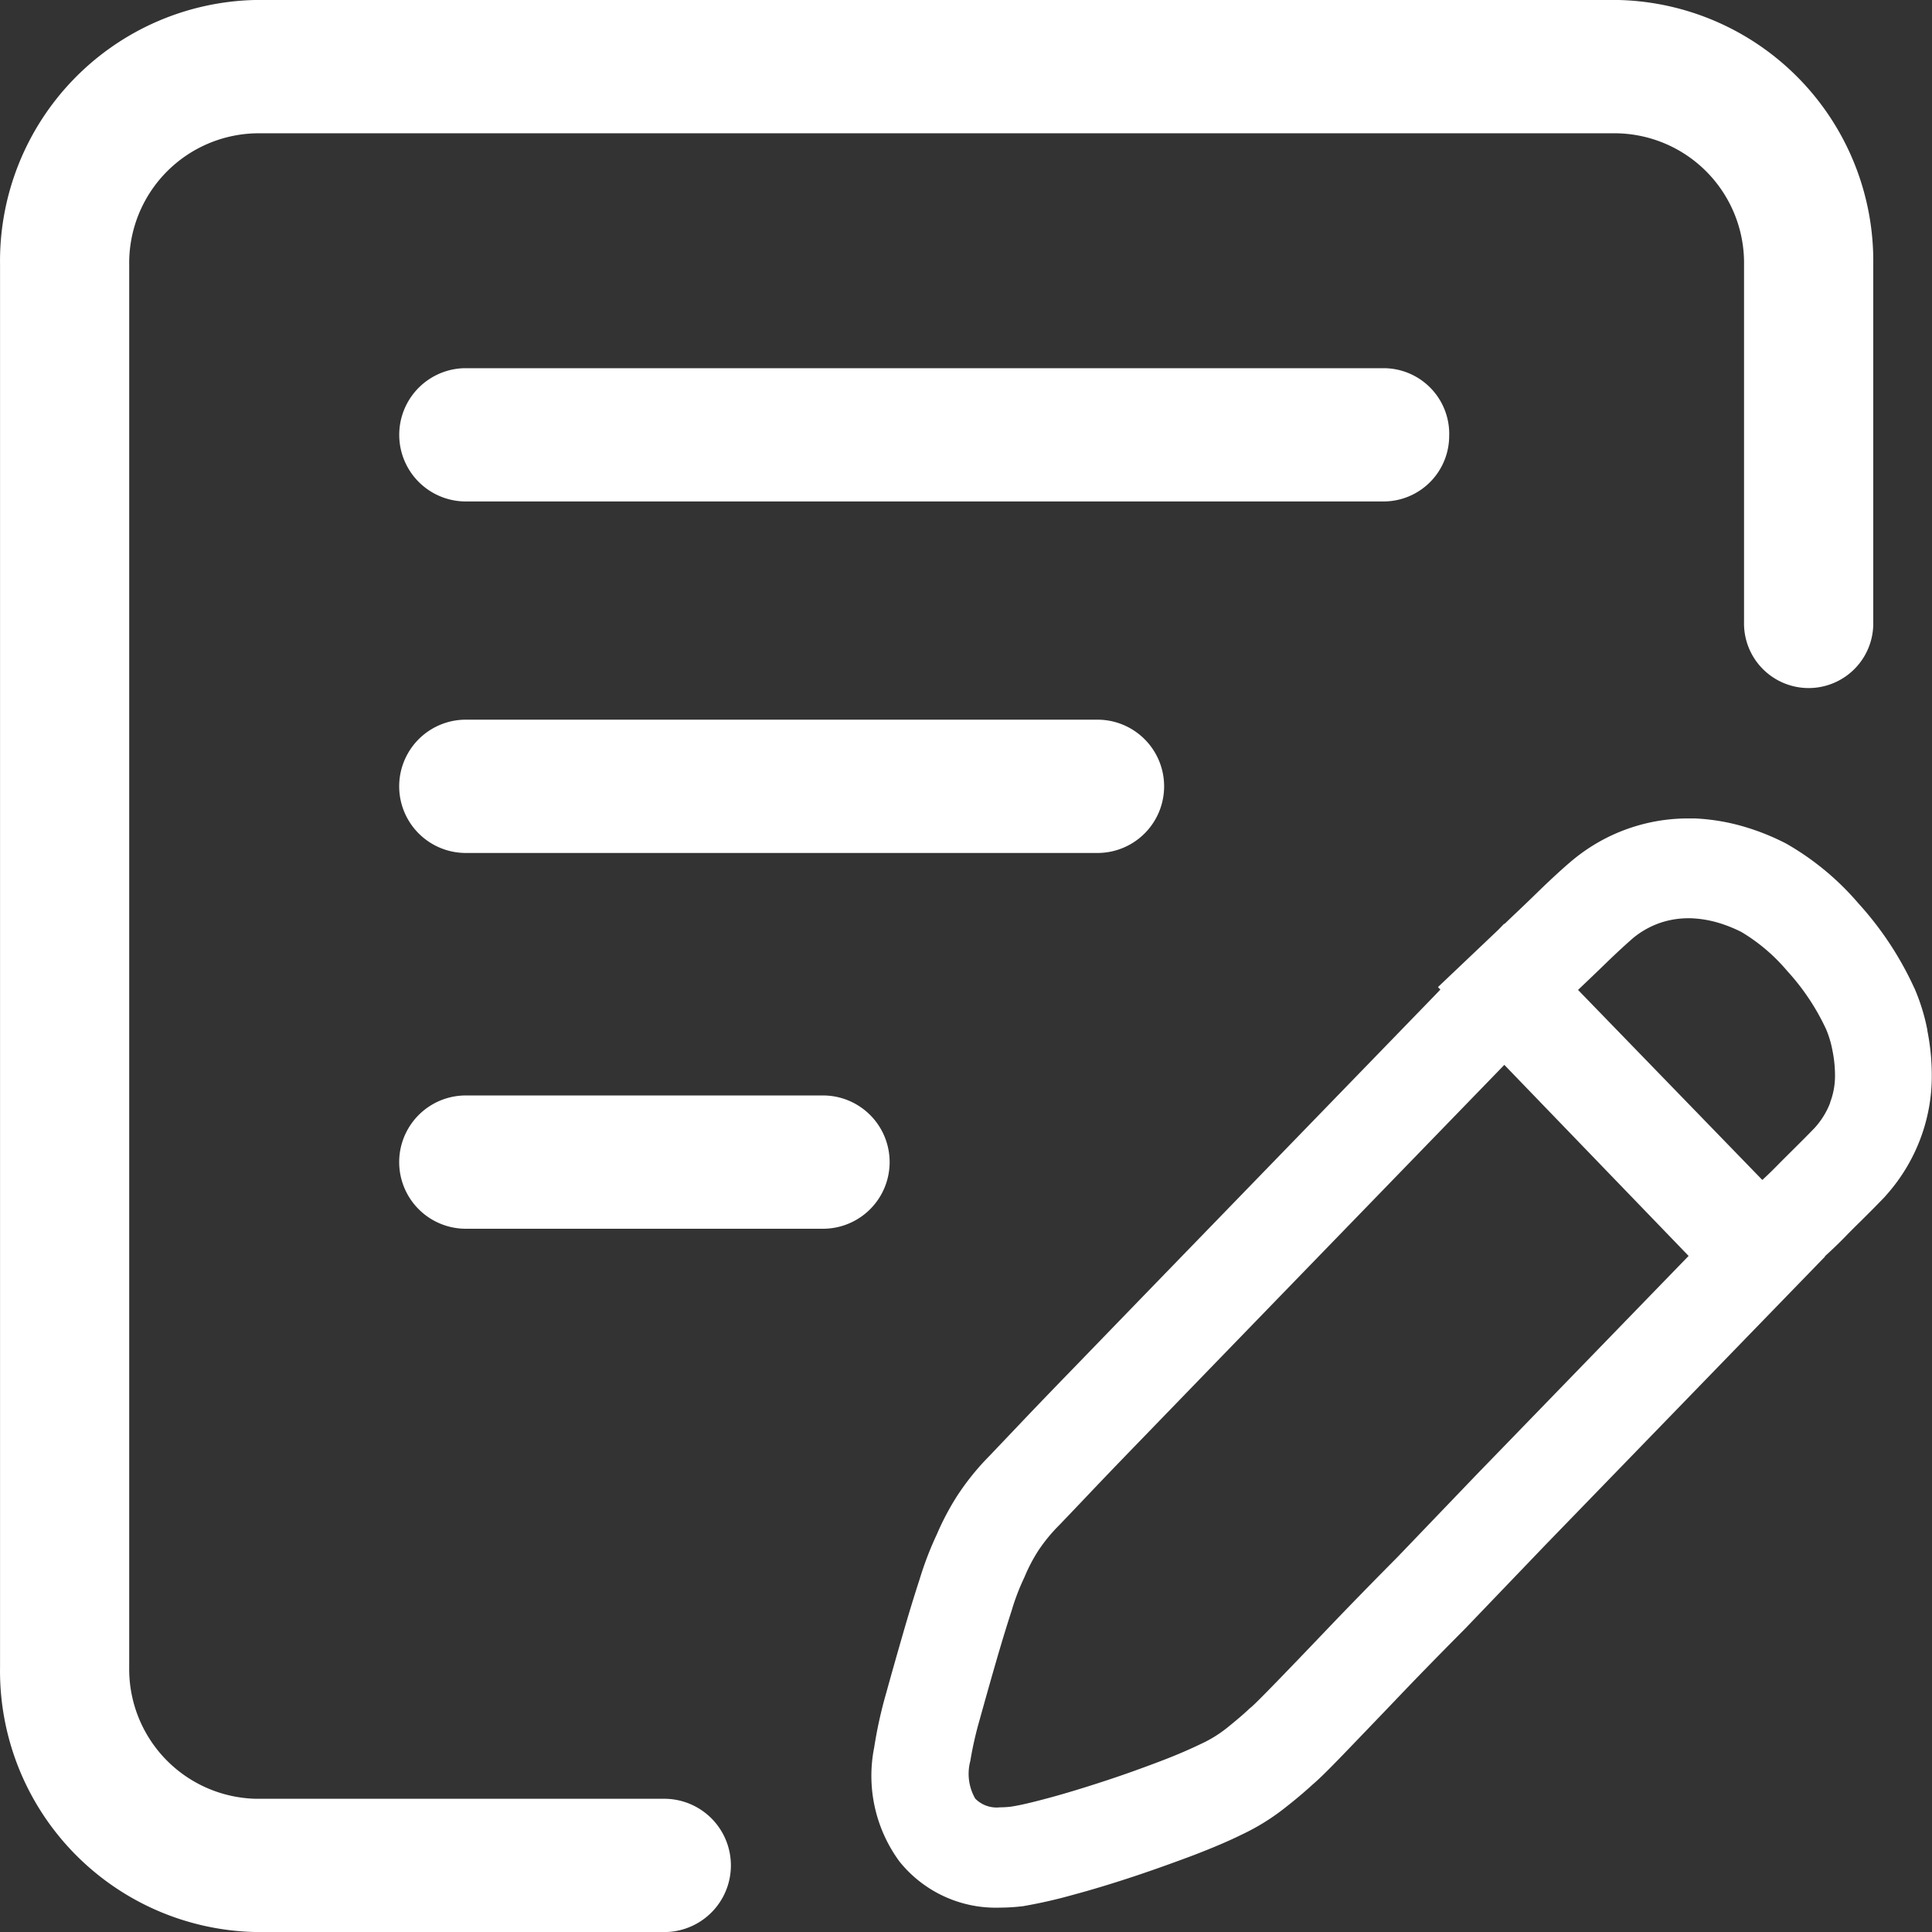
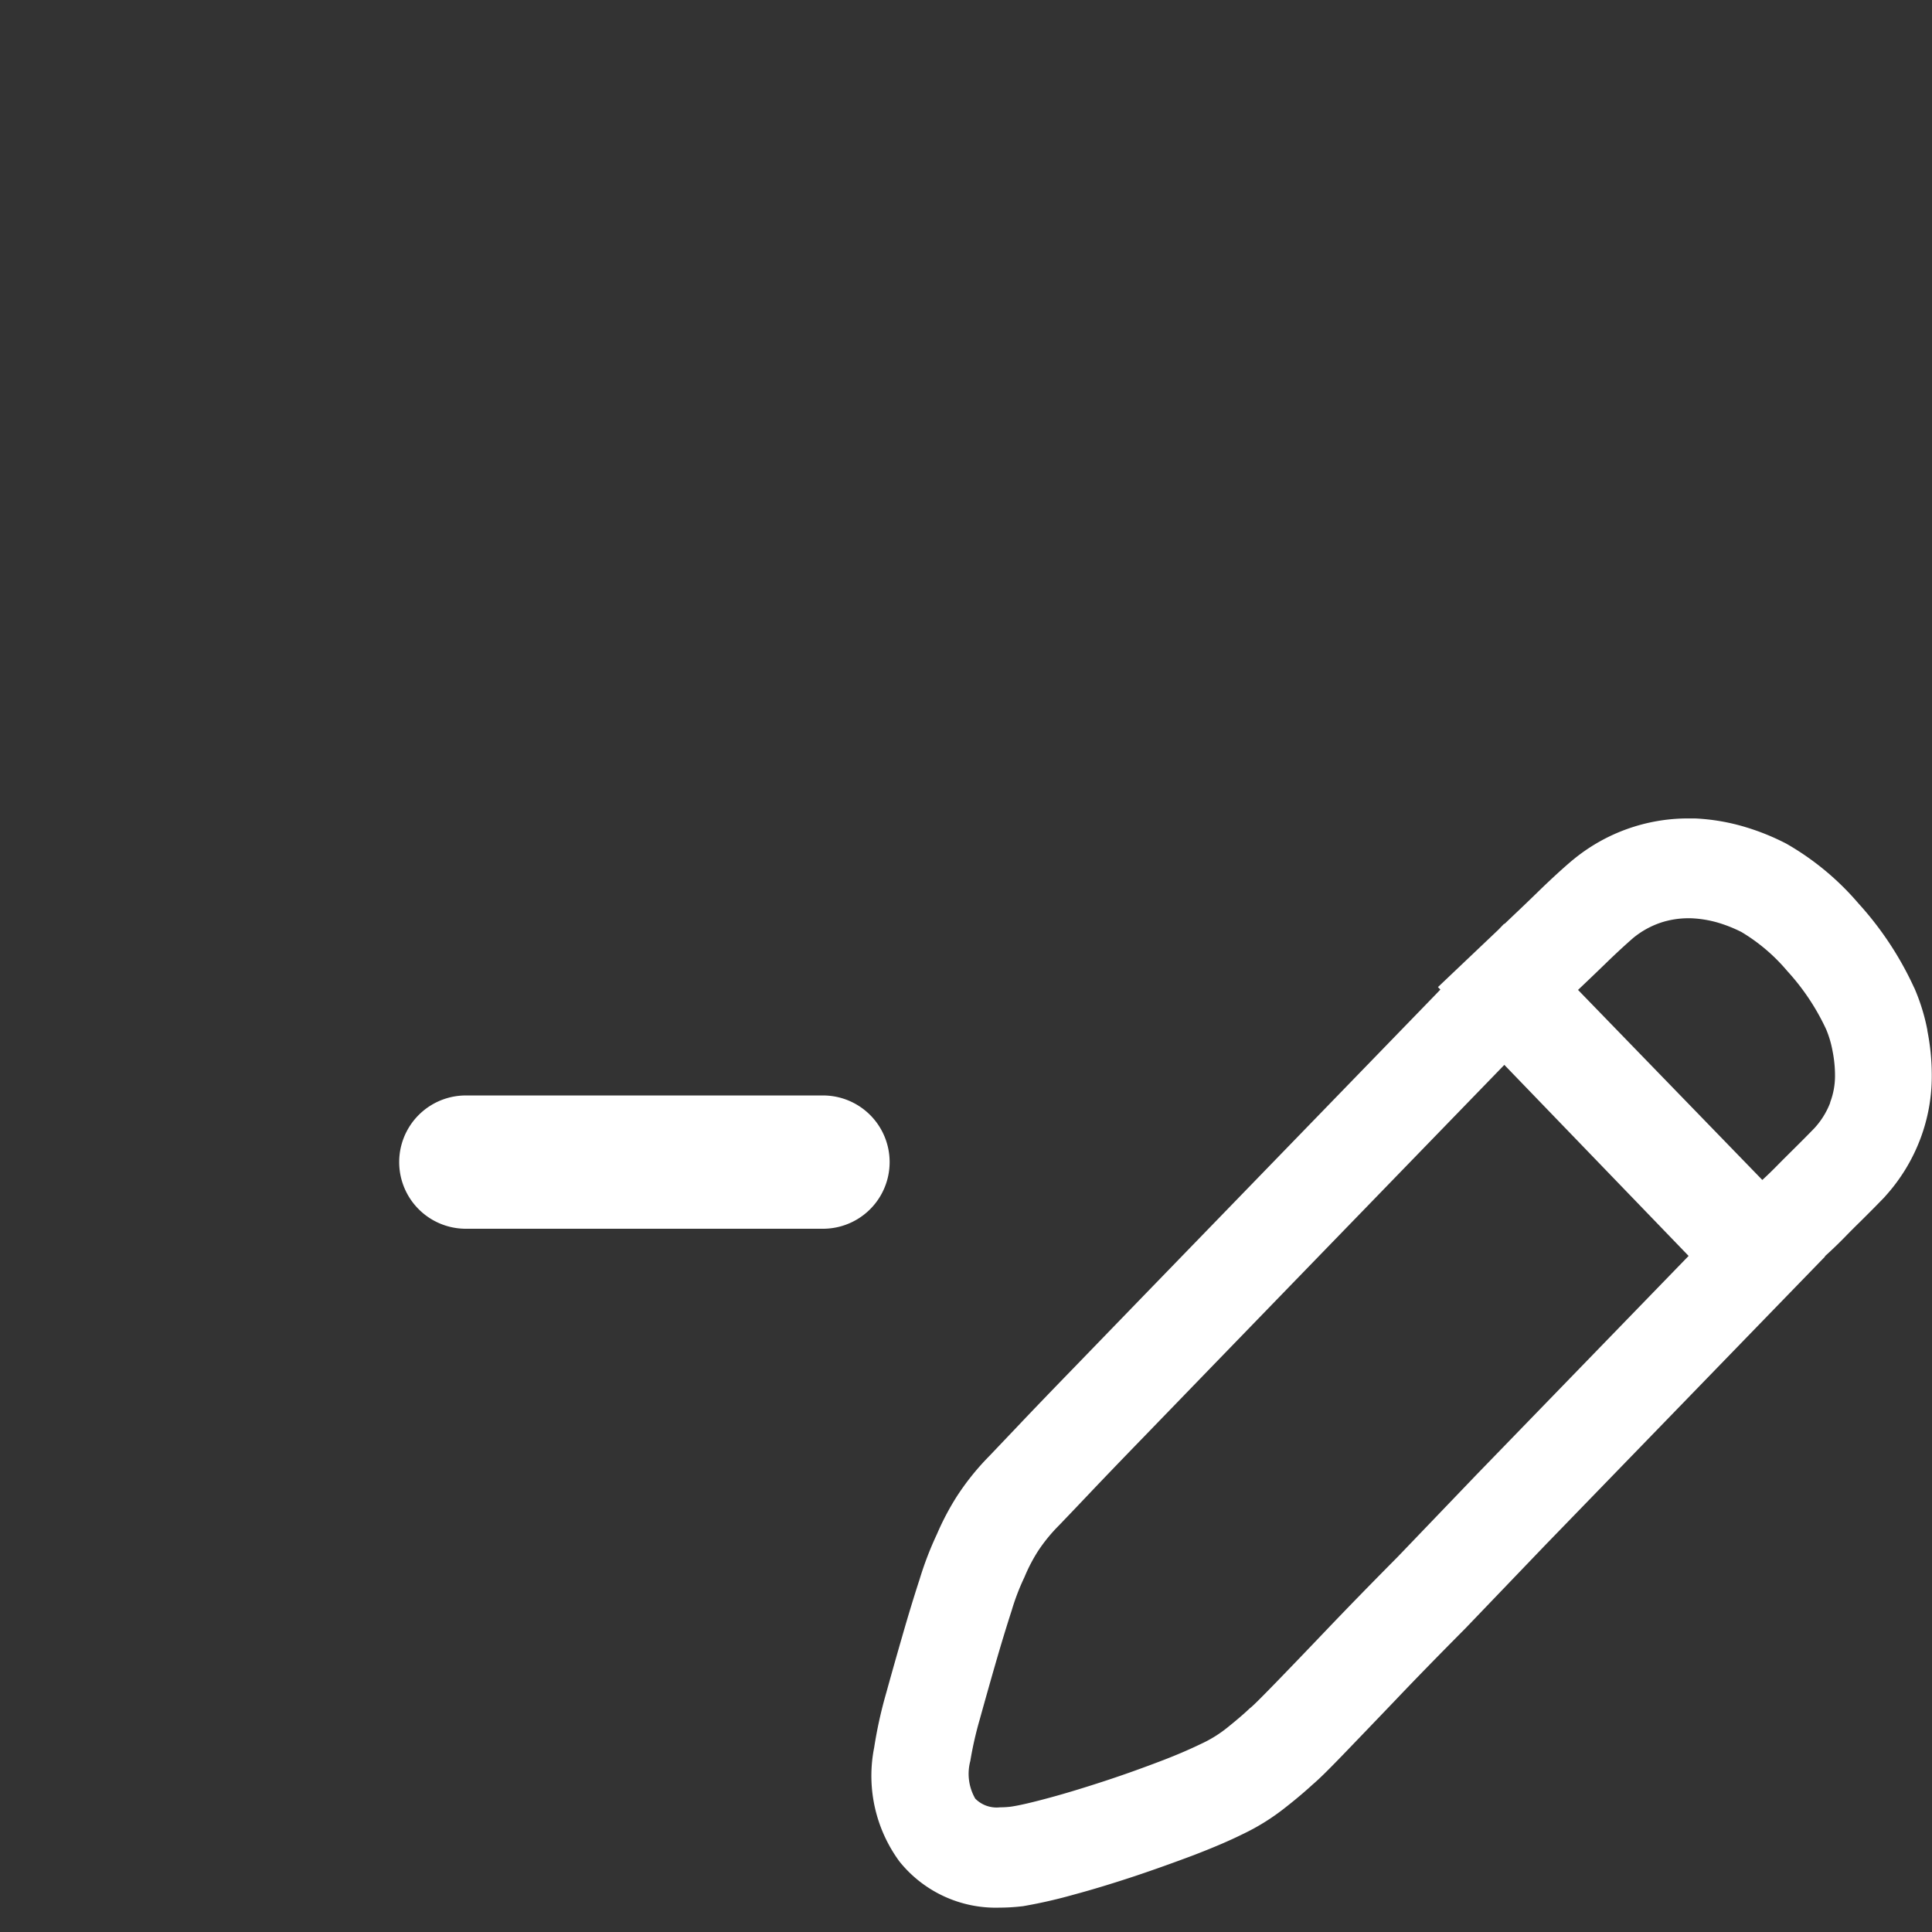
<svg xmlns="http://www.w3.org/2000/svg" width="43.048" height="43.048" viewBox="0 0 43.048 43.048">
  <rect x="0" y="0" width="43.048" height="43.048" fill="#333333" stroke="none" />
  <defs>
    <style>.a{fill:#fff;}</style>
  </defs>
  <g transform="translate(-76.893 -76.893)">
    <path class="a" d="M493.146,450.27a4.483,4.483,0,0,0-.282-.922l-.008-.018-.009-.017a7.325,7.325,0,0,0-1.24-1.874A6.08,6.08,0,0,0,490,446.109a5.259,5.259,0,0,0-.885-.361,4.636,4.636,0,0,0-1.15-.2c-.066,0-.11,0-.155,0a4.025,4.025,0,0,0-2.547.91l-.025.02-.025.021c-.206.175-.444.394-.708.649-.238.233-.44.425-.609.585l-.175.167-.006-.006-.127.132-1.348,1.28.054.055-.108.113-4.72,4.868-1.779,1.835-1.6,1.653q-.737.759-1.232,1.282l-.528.555-.074.078a5.665,5.665,0,0,0-.744.926,5.888,5.888,0,0,0-.432.823,7.476,7.476,0,0,0-.387,1.008c-.124.38-.252.8-.384,1.26-.126.436-.245.857-.358,1.266a9.873,9.873,0,0,0-.27,1.221,3.225,3.225,0,0,0,.564,2.541,2.752,2.752,0,0,0,2.235,1.027,4.29,4.29,0,0,0,.479-.028l.044-.005.044-.008a11.068,11.068,0,0,0,1.083-.249c.413-.111.853-.245,1.344-.407.461-.154.9-.312,1.323-.471.455-.175.8-.324,1.069-.457a4.947,4.947,0,0,0,1-.624q.315-.247.578-.488c.148-.126.326-.3.677-.663.317-.329.707-.735,1.177-1.226.426-.449.918-.953,1.553-1.593l.013-.013.013-.014,1.757-1.832,4.712-4.86,1.523-1.57-.005-.005.017-.016c.133-.12.281-.261.435-.419q.14-.145.33-.331c.153-.151.321-.319.508-.512l.032-.033.03-.034a4.008,4.008,0,0,0,.778-1.279,3.942,3.942,0,0,0,.252-1.383,5.093,5.093,0,0,0-.1-1.028Zm-10.047,9.9-1.757,1.832q-.876.883-1.58,1.621t-1.163,1.21c-.308.316-.491.5-.55.541-.145.138-.314.28-.5.43a2.787,2.787,0,0,1-.592.366c-.206.1-.5.232-.9.384s-.809.3-1.24.441-.842.268-1.23.373-.676.173-.868.2a2.038,2.038,0,0,1-.238.014.669.669,0,0,1-.551-.194,1.107,1.107,0,0,1-.11-.838,8.007,8.007,0,0,1,.208-.919c.111-.4.227-.813.351-1.243s.245-.828.362-1.189a5.074,5.074,0,0,1,.286-.747,3.716,3.716,0,0,1,.3-.577,3.646,3.646,0,0,1,.471-.577c.088-.092.294-.306.616-.646s.724-.759,1.207-1.257l1.6-1.653,1.778-1.835,4.72-4.868,4.106,4.257-4.721,4.869Zm7.881-8.288a1.777,1.777,0,0,1-.351.566c-.175.181-.333.338-.472.476s-.259.257-.362.362-.227.226-.328.317l-4.106-4.234c.176-.167.385-.366.626-.6s.443-.418.6-.555a1.944,1.944,0,0,1,.636-.35,1.973,1.973,0,0,1,.587-.092h.061a2.491,2.491,0,0,1,.614.1,3.161,3.161,0,0,1,.516.206,4.045,4.045,0,0,1,1.022.87,5.1,5.1,0,0,1,.867,1.3,2.3,2.3,0,0,1,.141.476,2.8,2.8,0,0,1,.056.566,1.655,1.655,0,0,1-.11.589Zm0,0" transform="translate(-373.307 -350.419)" />
-     <path class="a" d="M91.731,116.973H82.613a2.89,2.89,0,0,1-2.841-2.931V82.792a2.89,2.89,0,0,1,2.841-2.929h30.3a2.889,2.889,0,0,1,2.84,2.929v7.954a1.44,1.44,0,1,0,2.879,0V82.792a5.818,5.818,0,0,0-5.719-5.9h-30.3a5.818,5.818,0,0,0-5.719,5.9v31.25a5.818,5.818,0,0,0,5.719,5.9h9.119a1.485,1.485,0,0,0,0-2.969Zm0,0" transform="translate(0 0)" />
-     <path class="a" d="M280.249,244.208a1.463,1.463,0,0,0-1.439-1.484H258.3a1.485,1.485,0,0,0,0,2.969h20.509a1.463,1.463,0,0,0,1.439-1.485Zm0,0" transform="translate(-171.065 -157.627)" />
-     <path class="a" d="M258.3,401.058a1.485,1.485,0,0,0,0,2.969h14.151a1.485,1.485,0,0,0,0-2.969Zm0,0" transform="translate(-171.066 -308.129)" />
    <path class="a" d="M266.337,570.317H258.3a1.485,1.485,0,0,0,0,2.969h8.035a1.485,1.485,0,0,0,0-2.969Zm0,0" transform="translate(-171.066 -469.015)" />
  </g>
</svg>